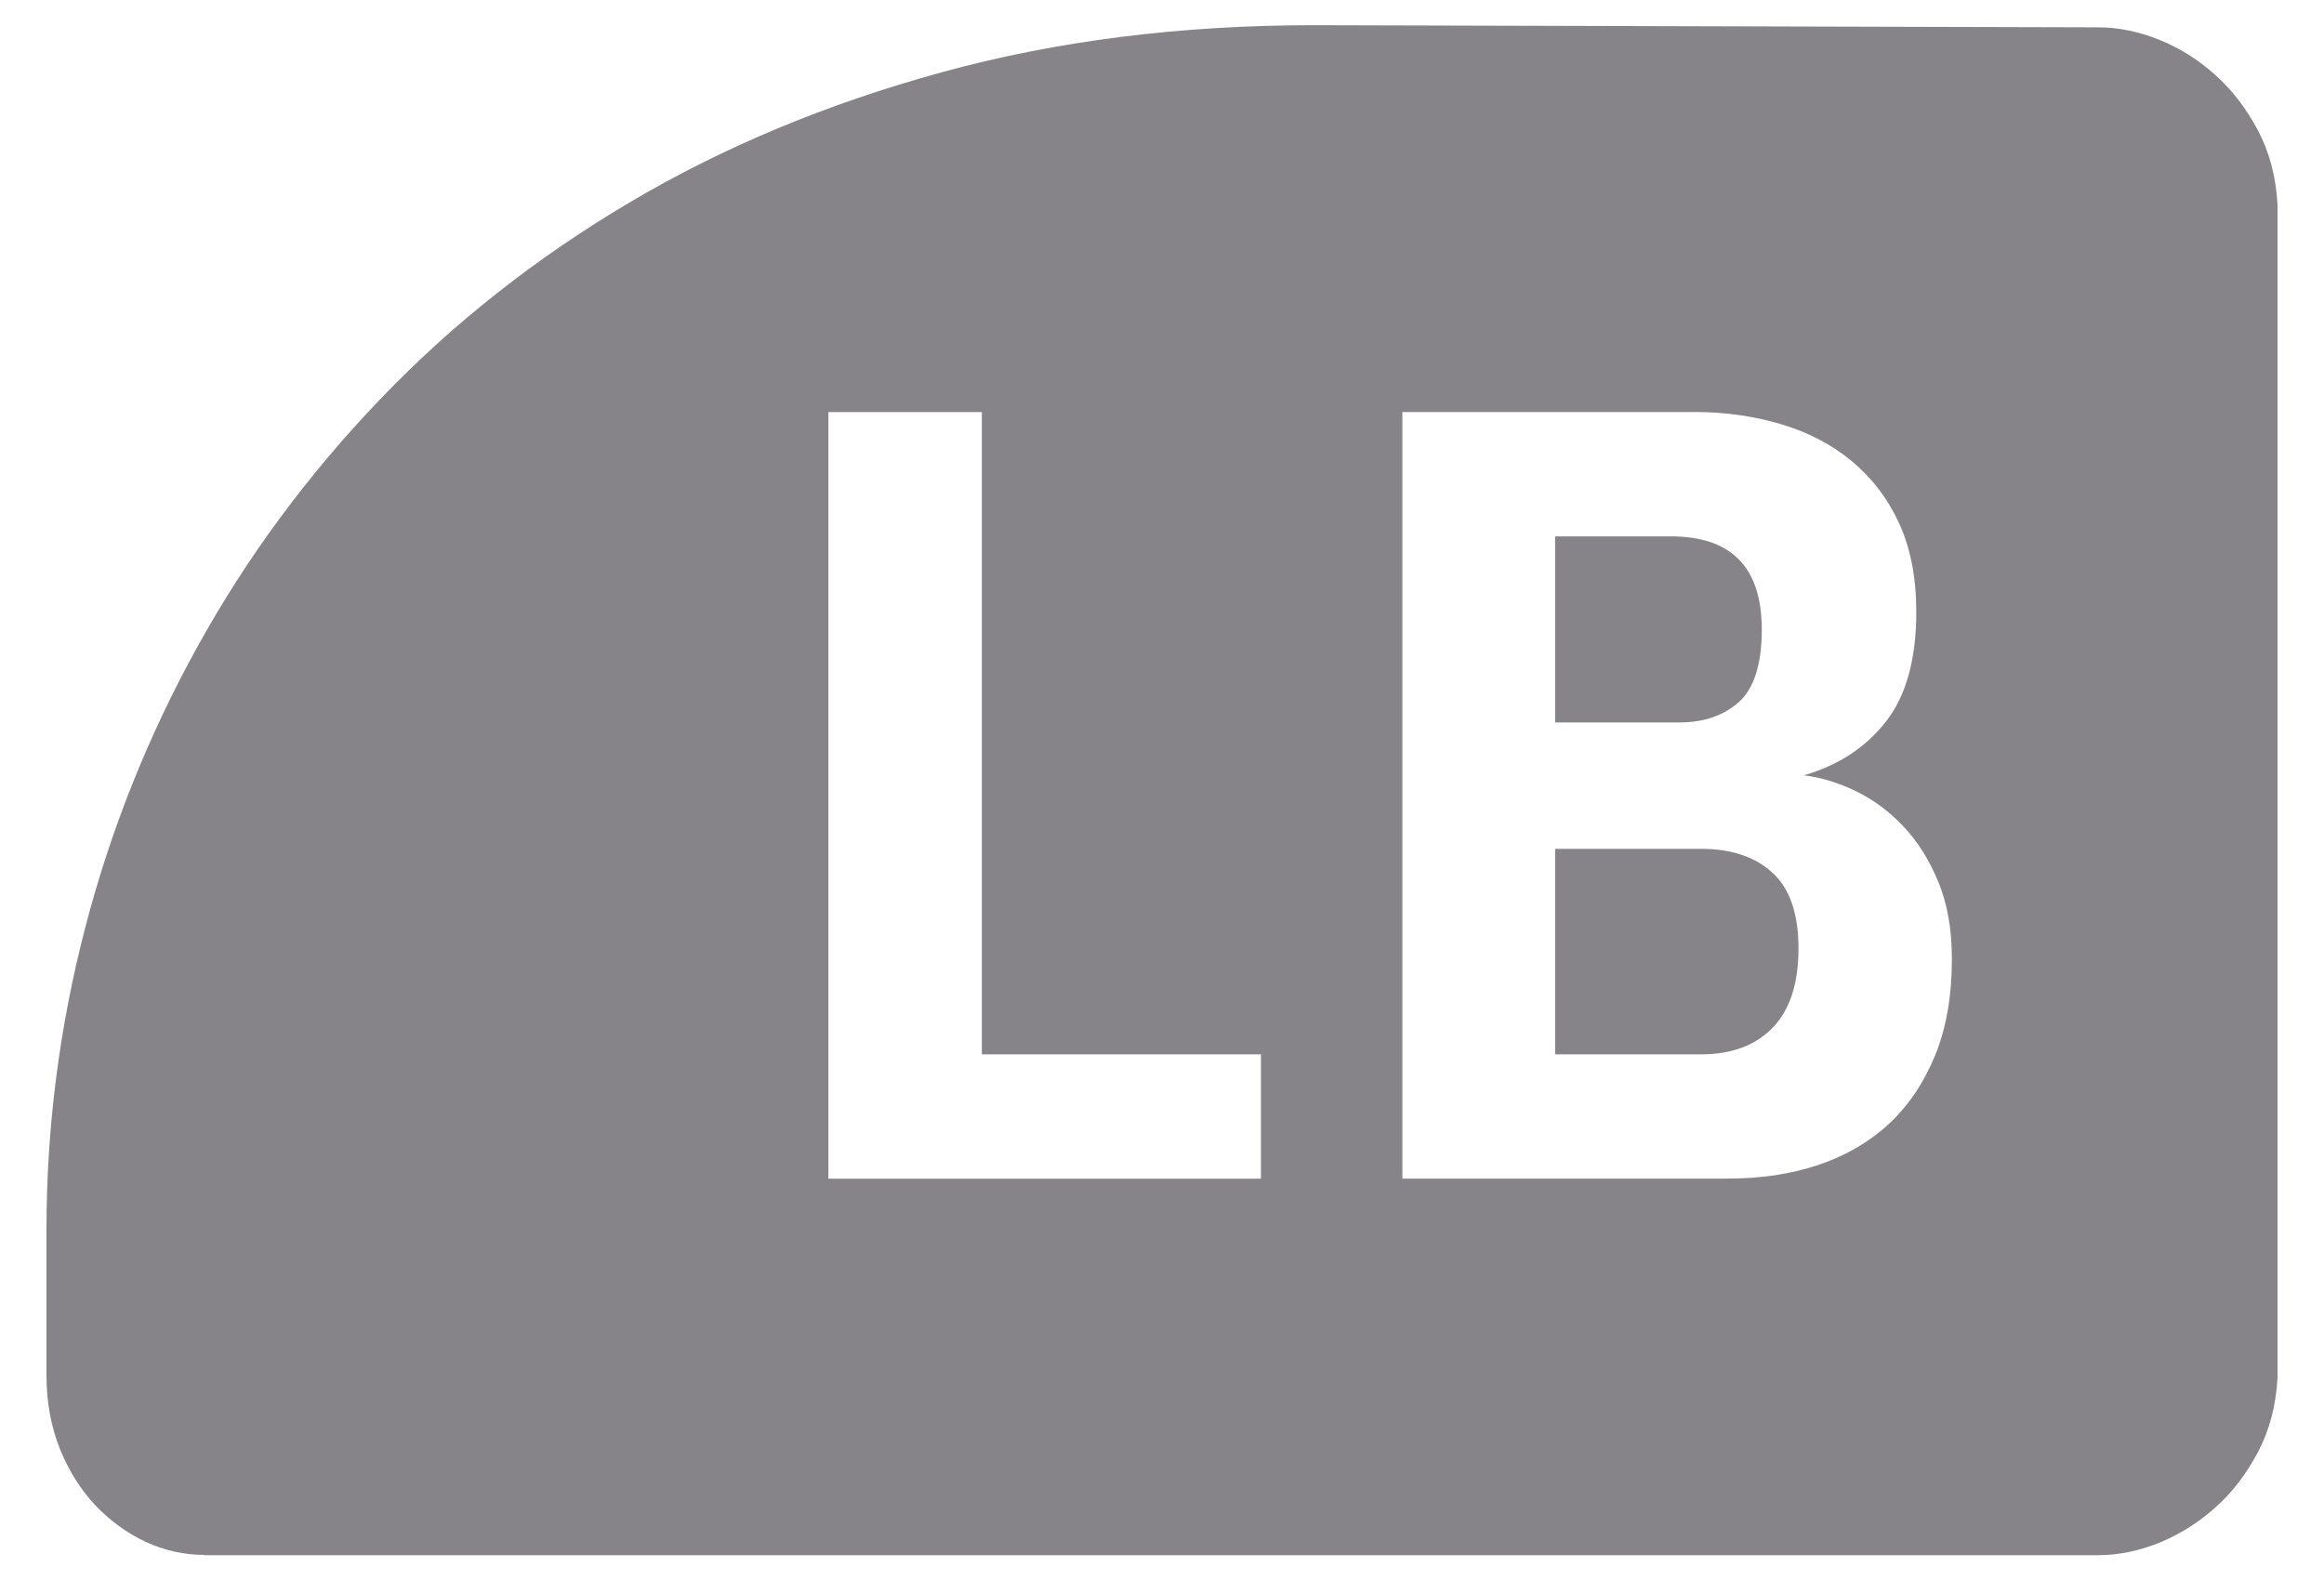
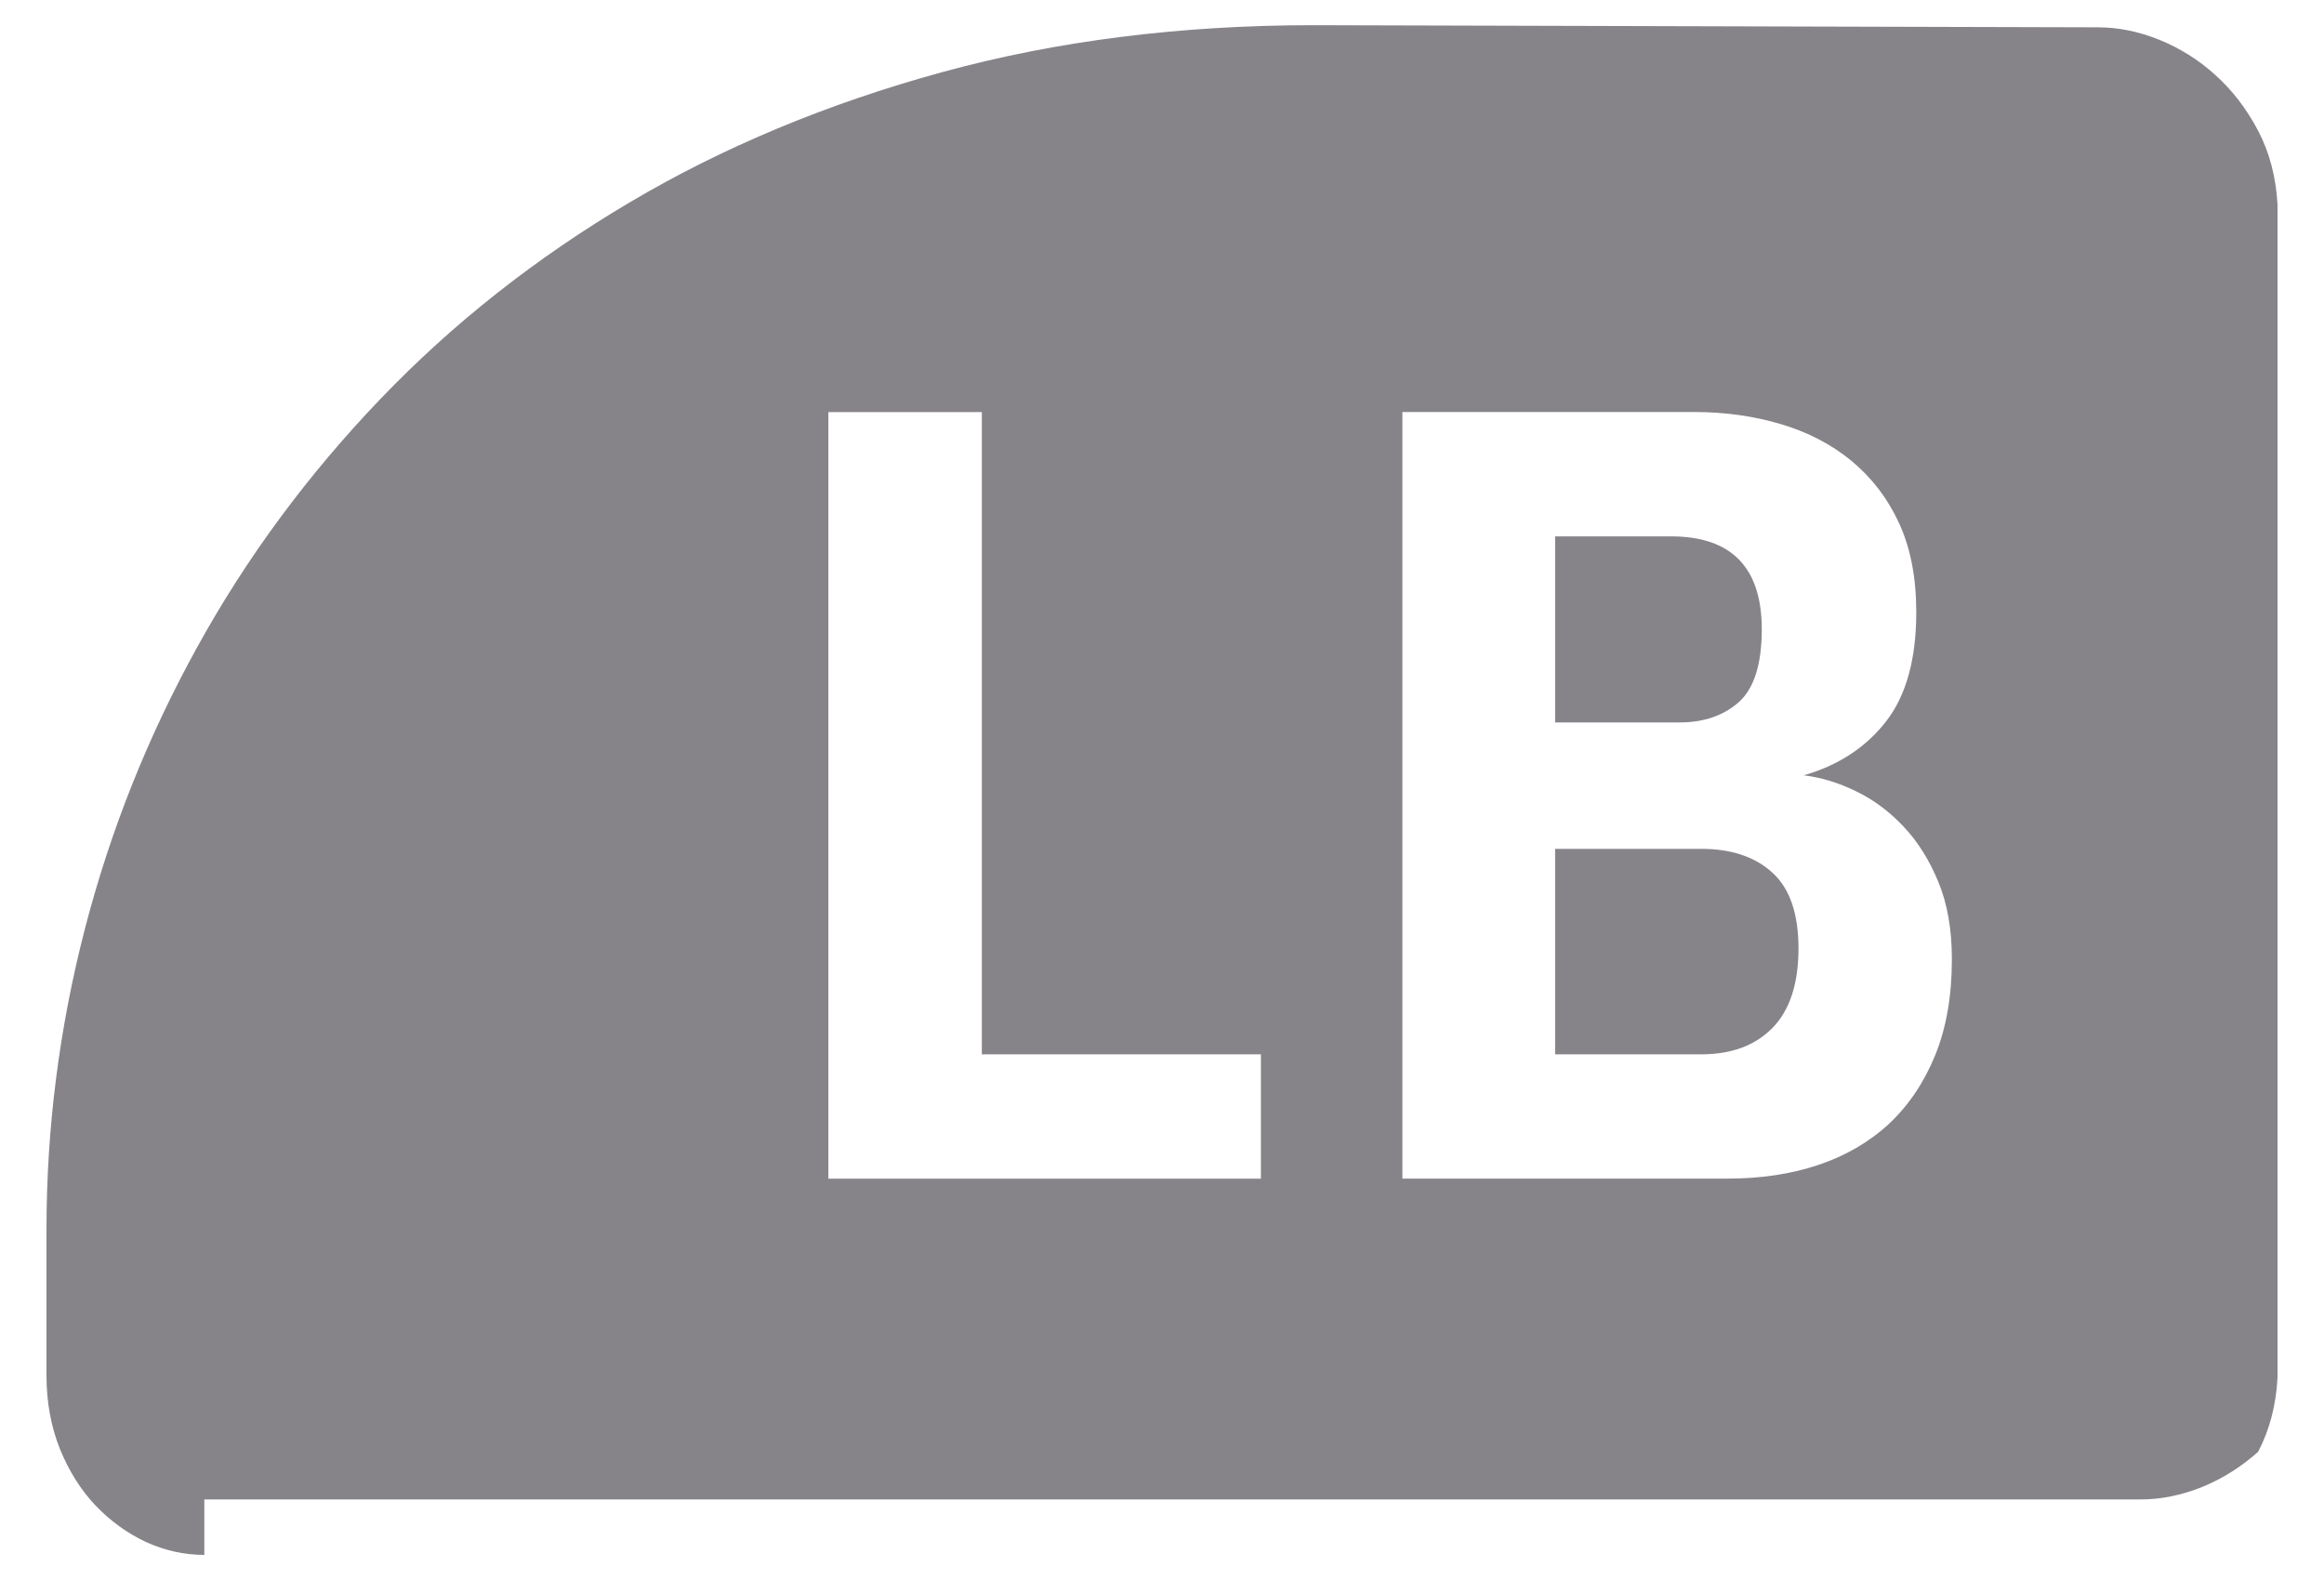
<svg xmlns="http://www.w3.org/2000/svg" version="1.1" id="Layer_1" x="0px" y="0px" width="25px" height="17px" viewBox="0 0 25 17" enable-background="new 0 0 25 17" xml:space="preserve">
-   <path fill="#868489" d="M2.198,16.73c-0.217,0-0.426-0.047-0.628-0.139c-0.201-0.094-0.382-0.225-0.541-0.391  c-0.158-0.166-0.287-0.371-0.385-0.611C0.549,15.35,0.5,15.086,0.5,14.799v-1.57c0-1.092,0.138-2.17,0.413-3.234  c0.275-1.063,0.679-2.074,1.21-3.035c0.531-0.963,1.187-1.85,1.966-2.664s1.674-1.52,2.682-2.117  c1.009-0.598,2.129-1.064,3.361-1.402c1.233-0.338,2.567-0.506,4.003-0.506l8.435,0.023c0.217,0,0.436,0.045,0.656,0.133  c0.222,0.09,0.423,0.215,0.604,0.379c0.183,0.164,0.336,0.363,0.461,0.6c0.124,0.236,0.193,0.502,0.209,0.797v12.621  c-0.016,0.295-0.085,0.561-0.209,0.797c-0.125,0.236-0.278,0.438-0.461,0.6c-0.182,0.162-0.383,0.289-0.604,0.379  c-0.221,0.088-0.439,0.133-0.656,0.133H2.198z M8.911,12.682h4.653v-1.338h-3.002v-6.91H8.911V12.682z M19.404,8.342  c0.372-0.107,0.668-0.301,0.885-0.58s0.325-0.672,0.325-1.176c0-0.371-0.062-0.691-0.186-0.959s-0.296-0.49-0.513-0.67  c-0.217-0.178-0.471-0.309-0.762-0.395s-0.6-0.129-0.925-0.129h-3.142v8.248h3.502c0.35,0,0.671-0.047,0.967-0.145  c0.294-0.098,0.547-0.244,0.762-0.441c0.213-0.199,0.379-0.445,0.5-0.74c0.12-0.295,0.18-0.639,0.18-1.035  c0-0.318-0.048-0.596-0.146-0.832c-0.097-0.236-0.223-0.436-0.377-0.598c-0.155-0.164-0.326-0.289-0.513-0.379  S19.592,8.365,19.404,8.342z M16.729,7.773V5.771h1.246c0.65,0,0.977,0.334,0.977,1c0,0.373-0.082,0.633-0.244,0.781  c-0.164,0.146-0.377,0.221-0.641,0.221H16.729z M16.729,11.344V9.133h1.57c0.326,0,0.582,0.086,0.769,0.258  c0.186,0.17,0.279,0.441,0.279,0.814c0,0.379-0.094,0.664-0.279,0.854c-0.187,0.191-0.442,0.285-0.769,0.285H16.729z" />
+   <path fill="#868489" d="M2.198,16.73c-0.217,0-0.426-0.047-0.628-0.139c-0.201-0.094-0.382-0.225-0.541-0.391  c-0.158-0.166-0.287-0.371-0.385-0.611C0.549,15.35,0.5,15.086,0.5,14.799v-1.57c0-1.092,0.138-2.17,0.413-3.234  c0.275-1.063,0.679-2.074,1.21-3.035c0.531-0.963,1.187-1.85,1.966-2.664s1.674-1.52,2.682-2.117  c1.009-0.598,2.129-1.064,3.361-1.402c1.233-0.338,2.567-0.506,4.003-0.506l8.435,0.023c0.217,0,0.436,0.045,0.656,0.133  c0.222,0.09,0.423,0.215,0.604,0.379c0.183,0.164,0.336,0.363,0.461,0.6c0.124,0.236,0.193,0.502,0.209,0.797v12.621  c-0.016,0.295-0.085,0.561-0.209,0.797c-0.182,0.162-0.383,0.289-0.604,0.379  c-0.221,0.088-0.439,0.133-0.656,0.133H2.198z M8.911,12.682h4.653v-1.338h-3.002v-6.91H8.911V12.682z M19.404,8.342  c0.372-0.107,0.668-0.301,0.885-0.58s0.325-0.672,0.325-1.176c0-0.371-0.062-0.691-0.186-0.959s-0.296-0.49-0.513-0.67  c-0.217-0.178-0.471-0.309-0.762-0.395s-0.6-0.129-0.925-0.129h-3.142v8.248h3.502c0.35,0,0.671-0.047,0.967-0.145  c0.294-0.098,0.547-0.244,0.762-0.441c0.213-0.199,0.379-0.445,0.5-0.74c0.12-0.295,0.18-0.639,0.18-1.035  c0-0.318-0.048-0.596-0.146-0.832c-0.097-0.236-0.223-0.436-0.377-0.598c-0.155-0.164-0.326-0.289-0.513-0.379  S19.592,8.365,19.404,8.342z M16.729,7.773V5.771h1.246c0.65,0,0.977,0.334,0.977,1c0,0.373-0.082,0.633-0.244,0.781  c-0.164,0.146-0.377,0.221-0.641,0.221H16.729z M16.729,11.344V9.133h1.57c0.326,0,0.582,0.086,0.769,0.258  c0.186,0.17,0.279,0.441,0.279,0.814c0,0.379-0.094,0.664-0.279,0.854c-0.187,0.191-0.442,0.285-0.769,0.285H16.729z" />
</svg>